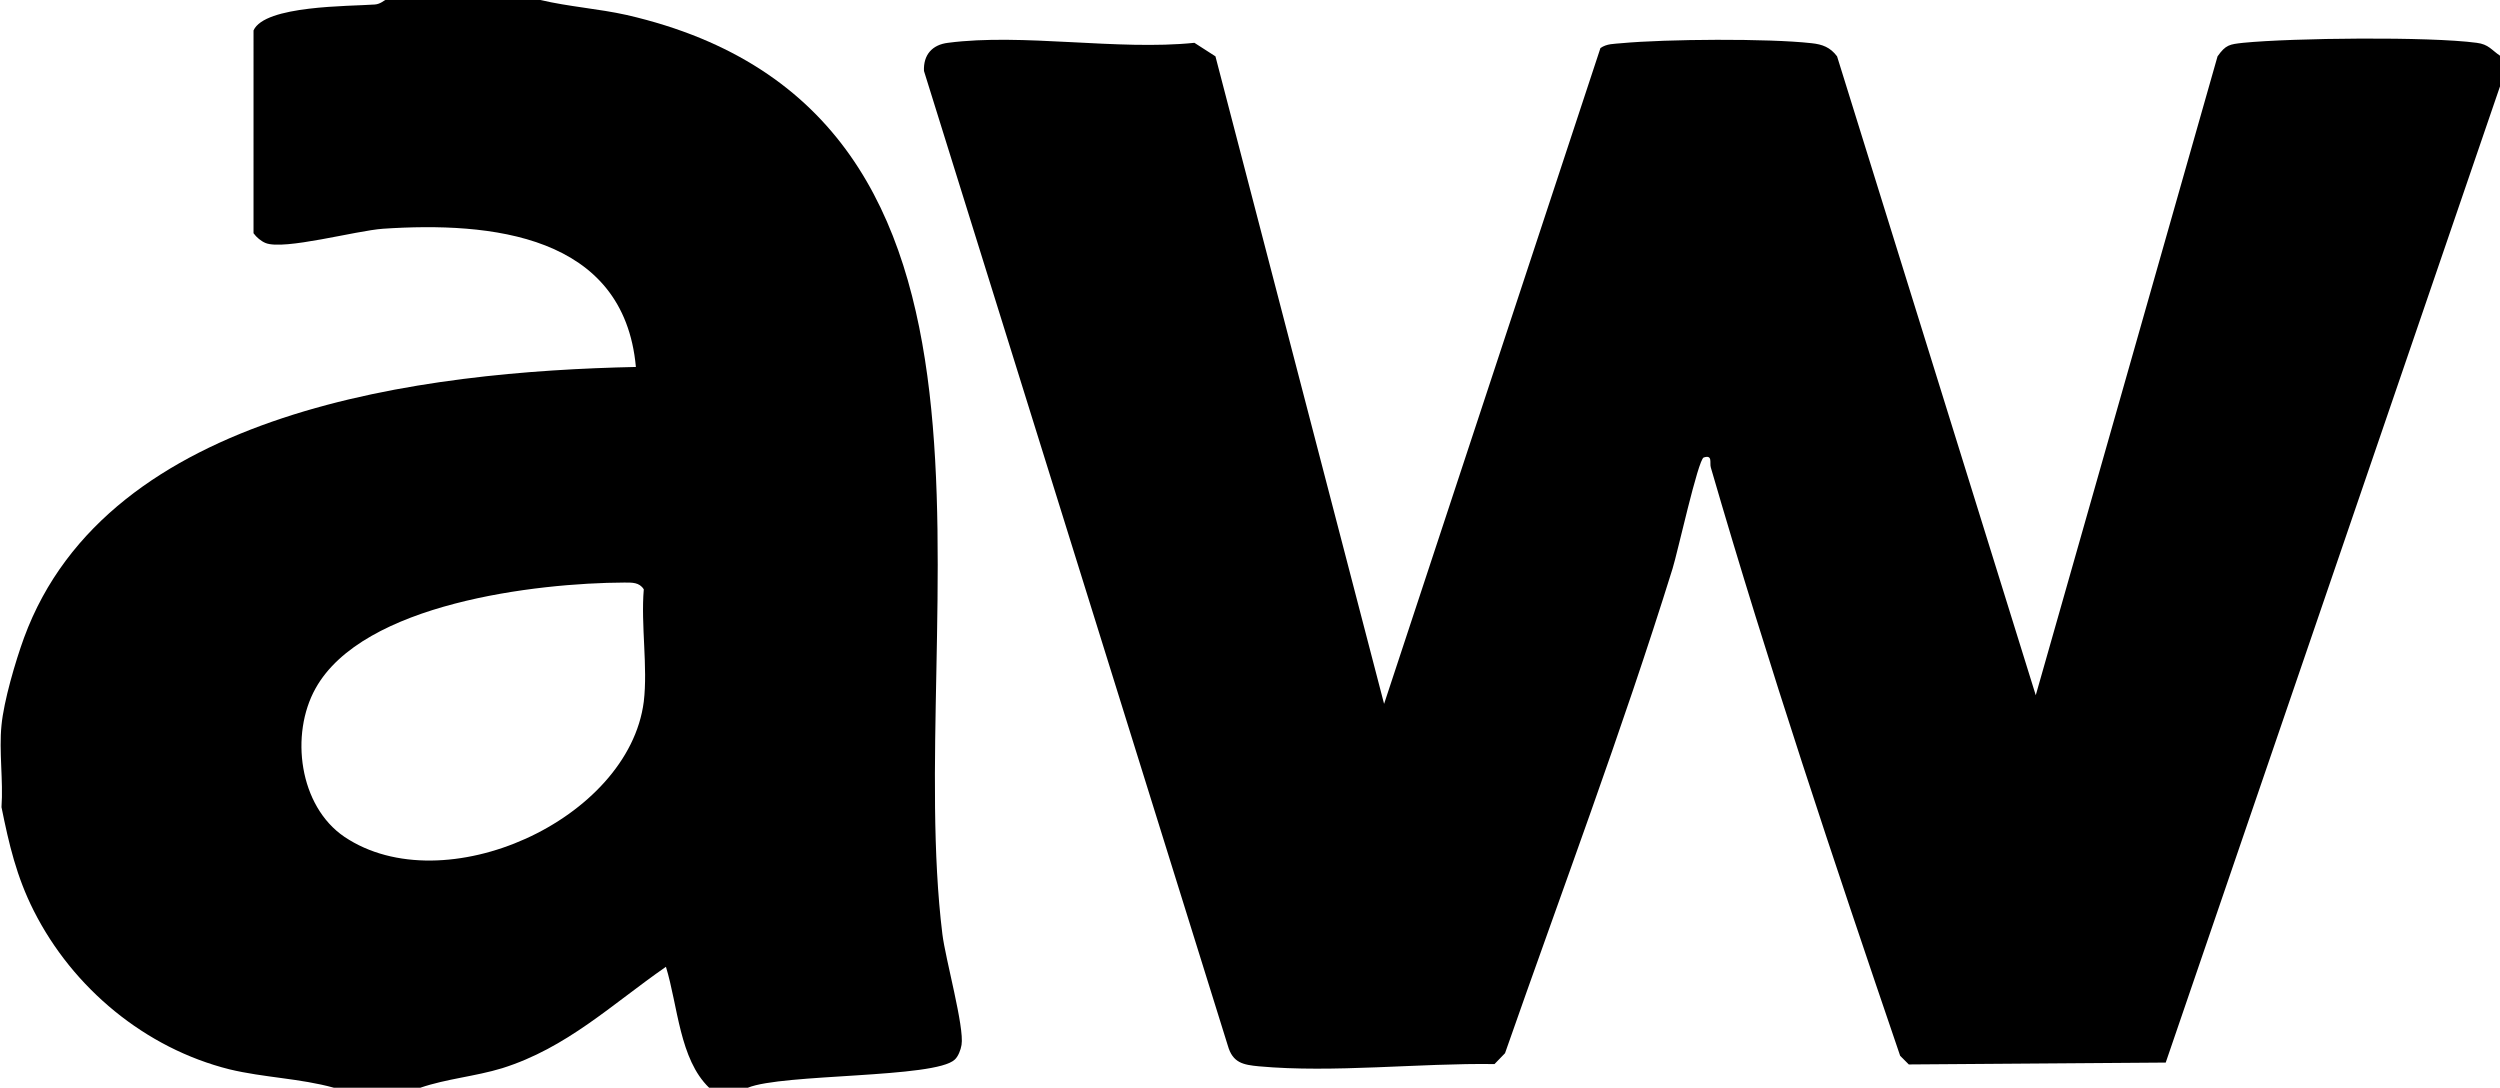
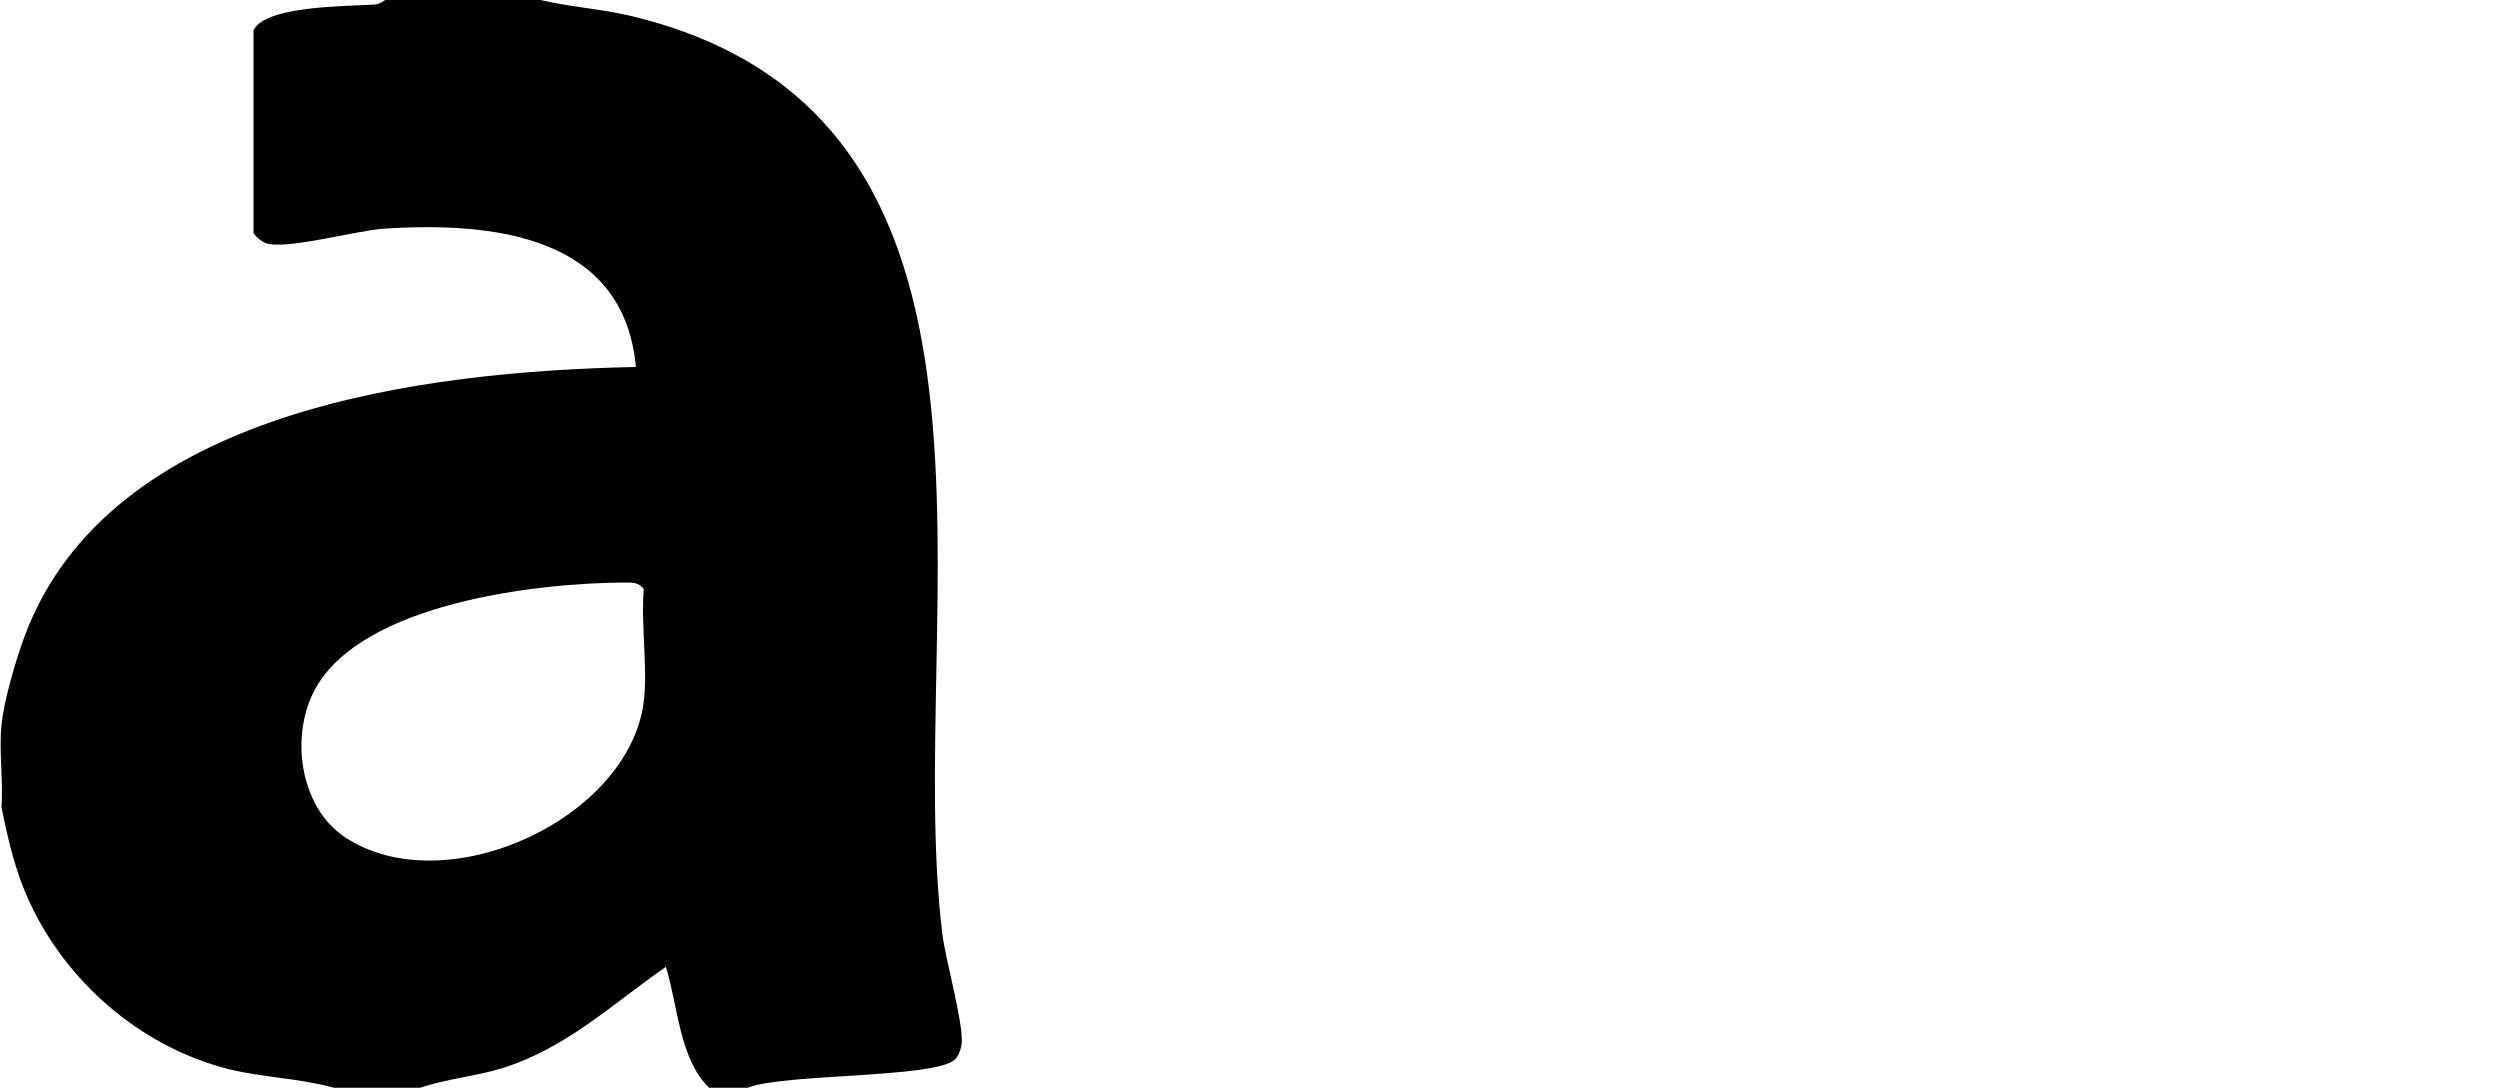
<svg xmlns="http://www.w3.org/2000/svg" id="Layer_2" data-name="Layer 2" viewBox="0 0 66.56 28.97">
  <g id="Layer_1-2" data-name="Layer 1">
    <g>
-       <path d="M66.56,2.3l-8.9,25.99-6.84.05-.23-.23c-1.77-5.19-3.51-10.39-5.04-15.66-.04-.12.06-.35-.19-.27-.15.05-.7,2.55-.83,2.96-1.35,4.34-2.96,8.61-4.46,12.9l-.28.29c-1.98-.03-4.3.24-6.27.06-.42-.04-.7-.09-.83-.55L24.6,1.89c-.02-.43.22-.7.64-.75,1.98-.26,4.52.21,6.56,0l.56.36,4.49,17.24L42.61,1.28c.17-.12.36-.11.56-.13,1.19-.11,3.9-.13,5.06,0,.29.03.5.11.68.35l5.29,17.01L59.04,1.5c.22-.31.32-.32.68-.36,1.32-.13,4.95-.17,6.22,0,.32.04.39.19.63.35v.8Z" />
      <path d="M14.39,0c.76.18,1.54.23,2.3.4,11.32,2.61,7.36,16.02,8.4,24.47.08.66.59,2.48.51,2.95-.02.13-.09.31-.18.39-.52.5-4.59.37-5.51.75h-1.03c-.79-.76-.83-2.18-1.15-3.22-1.44,1-2.64,2.16-4.36,2.7-.72.22-1.48.28-2.18.52h-2.3c-.9-.25-1.87-.27-2.78-.49-2.24-.56-4.17-2.16-5.21-4.22-.46-.91-.66-1.77-.86-2.76.05-.71-.07-1.49,0-2.18.06-.64.37-1.7.6-2.33,2.24-6.1,10.68-7.09,16.29-7.21-.32-3.53-3.87-3.87-6.73-3.68-.72.05-2.64.58-3.13.38-.12-.05-.24-.15-.32-.26V.81c.3-.67,2.55-.64,3.23-.69.15-.01.26-.12.28-.12h4.14ZM17.14,18.68c.11-.92-.08-2.04,0-2.99-.12-.19-.31-.18-.52-.18-2.34.01-6.96.55-8.22,2.82-.68,1.22-.44,3.13.77,3.95,2.65,1.78,7.57-.45,7.97-3.6Z" />
    </g>
  </g>
</svg>